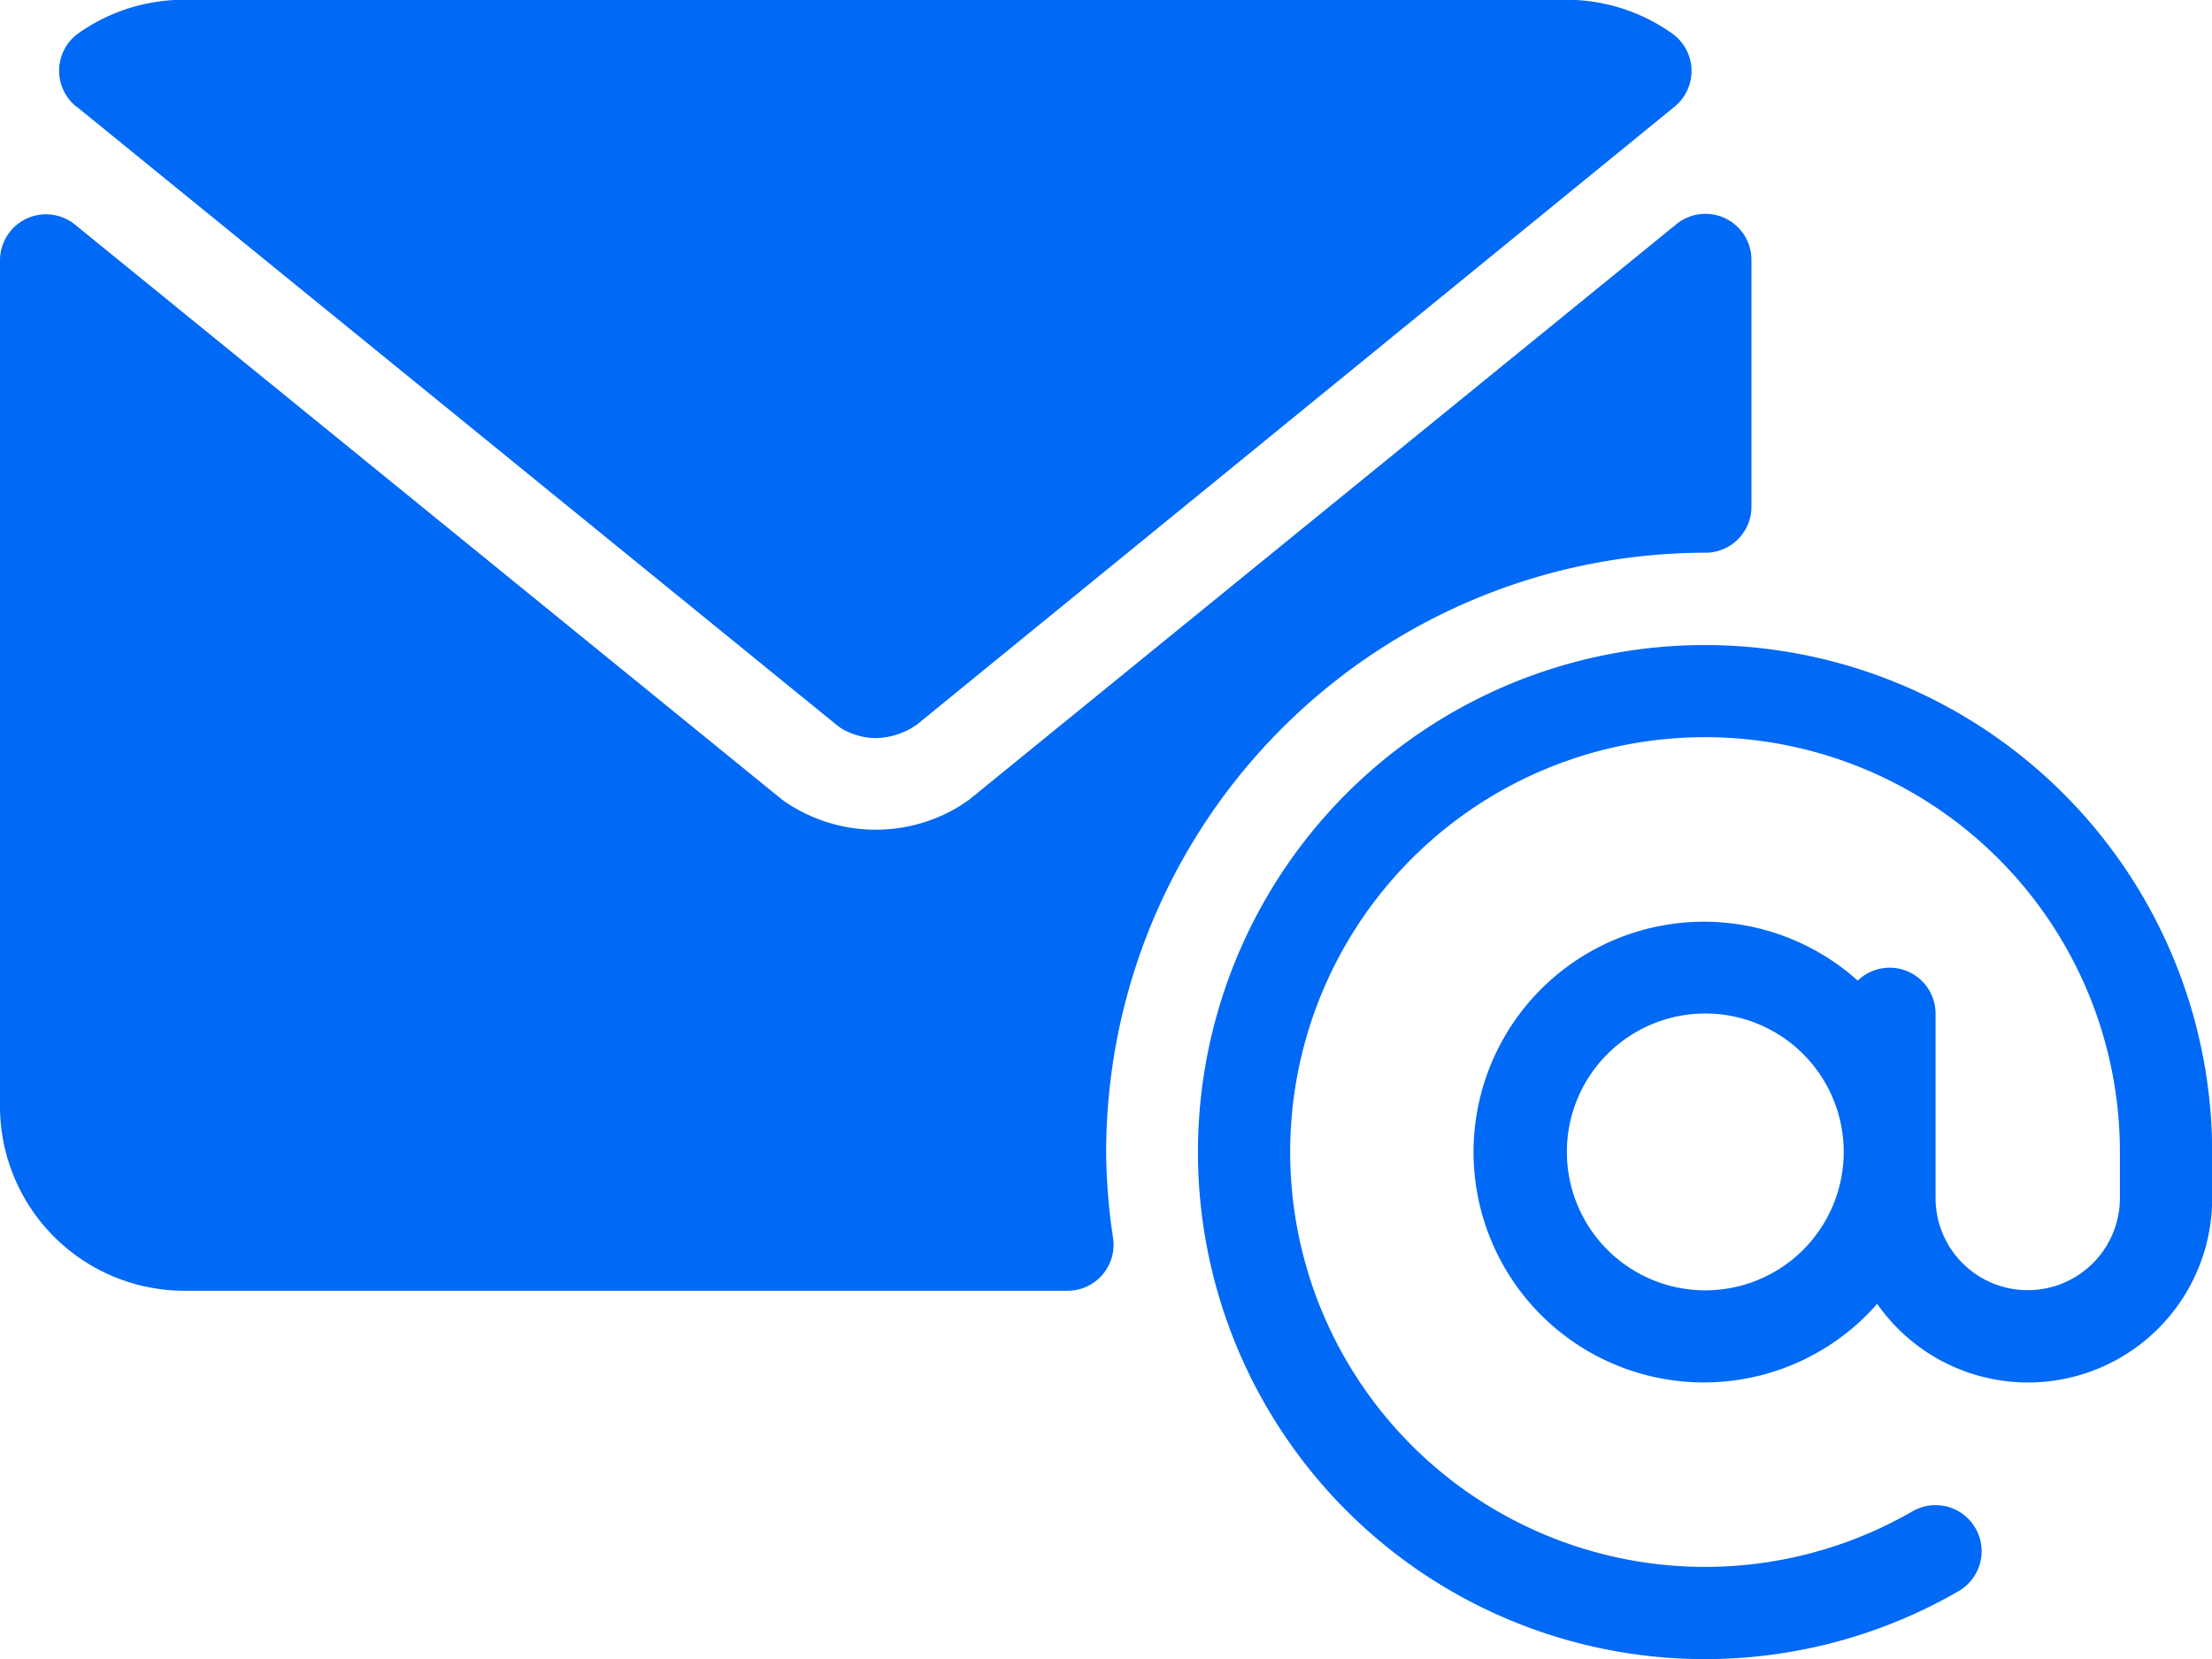
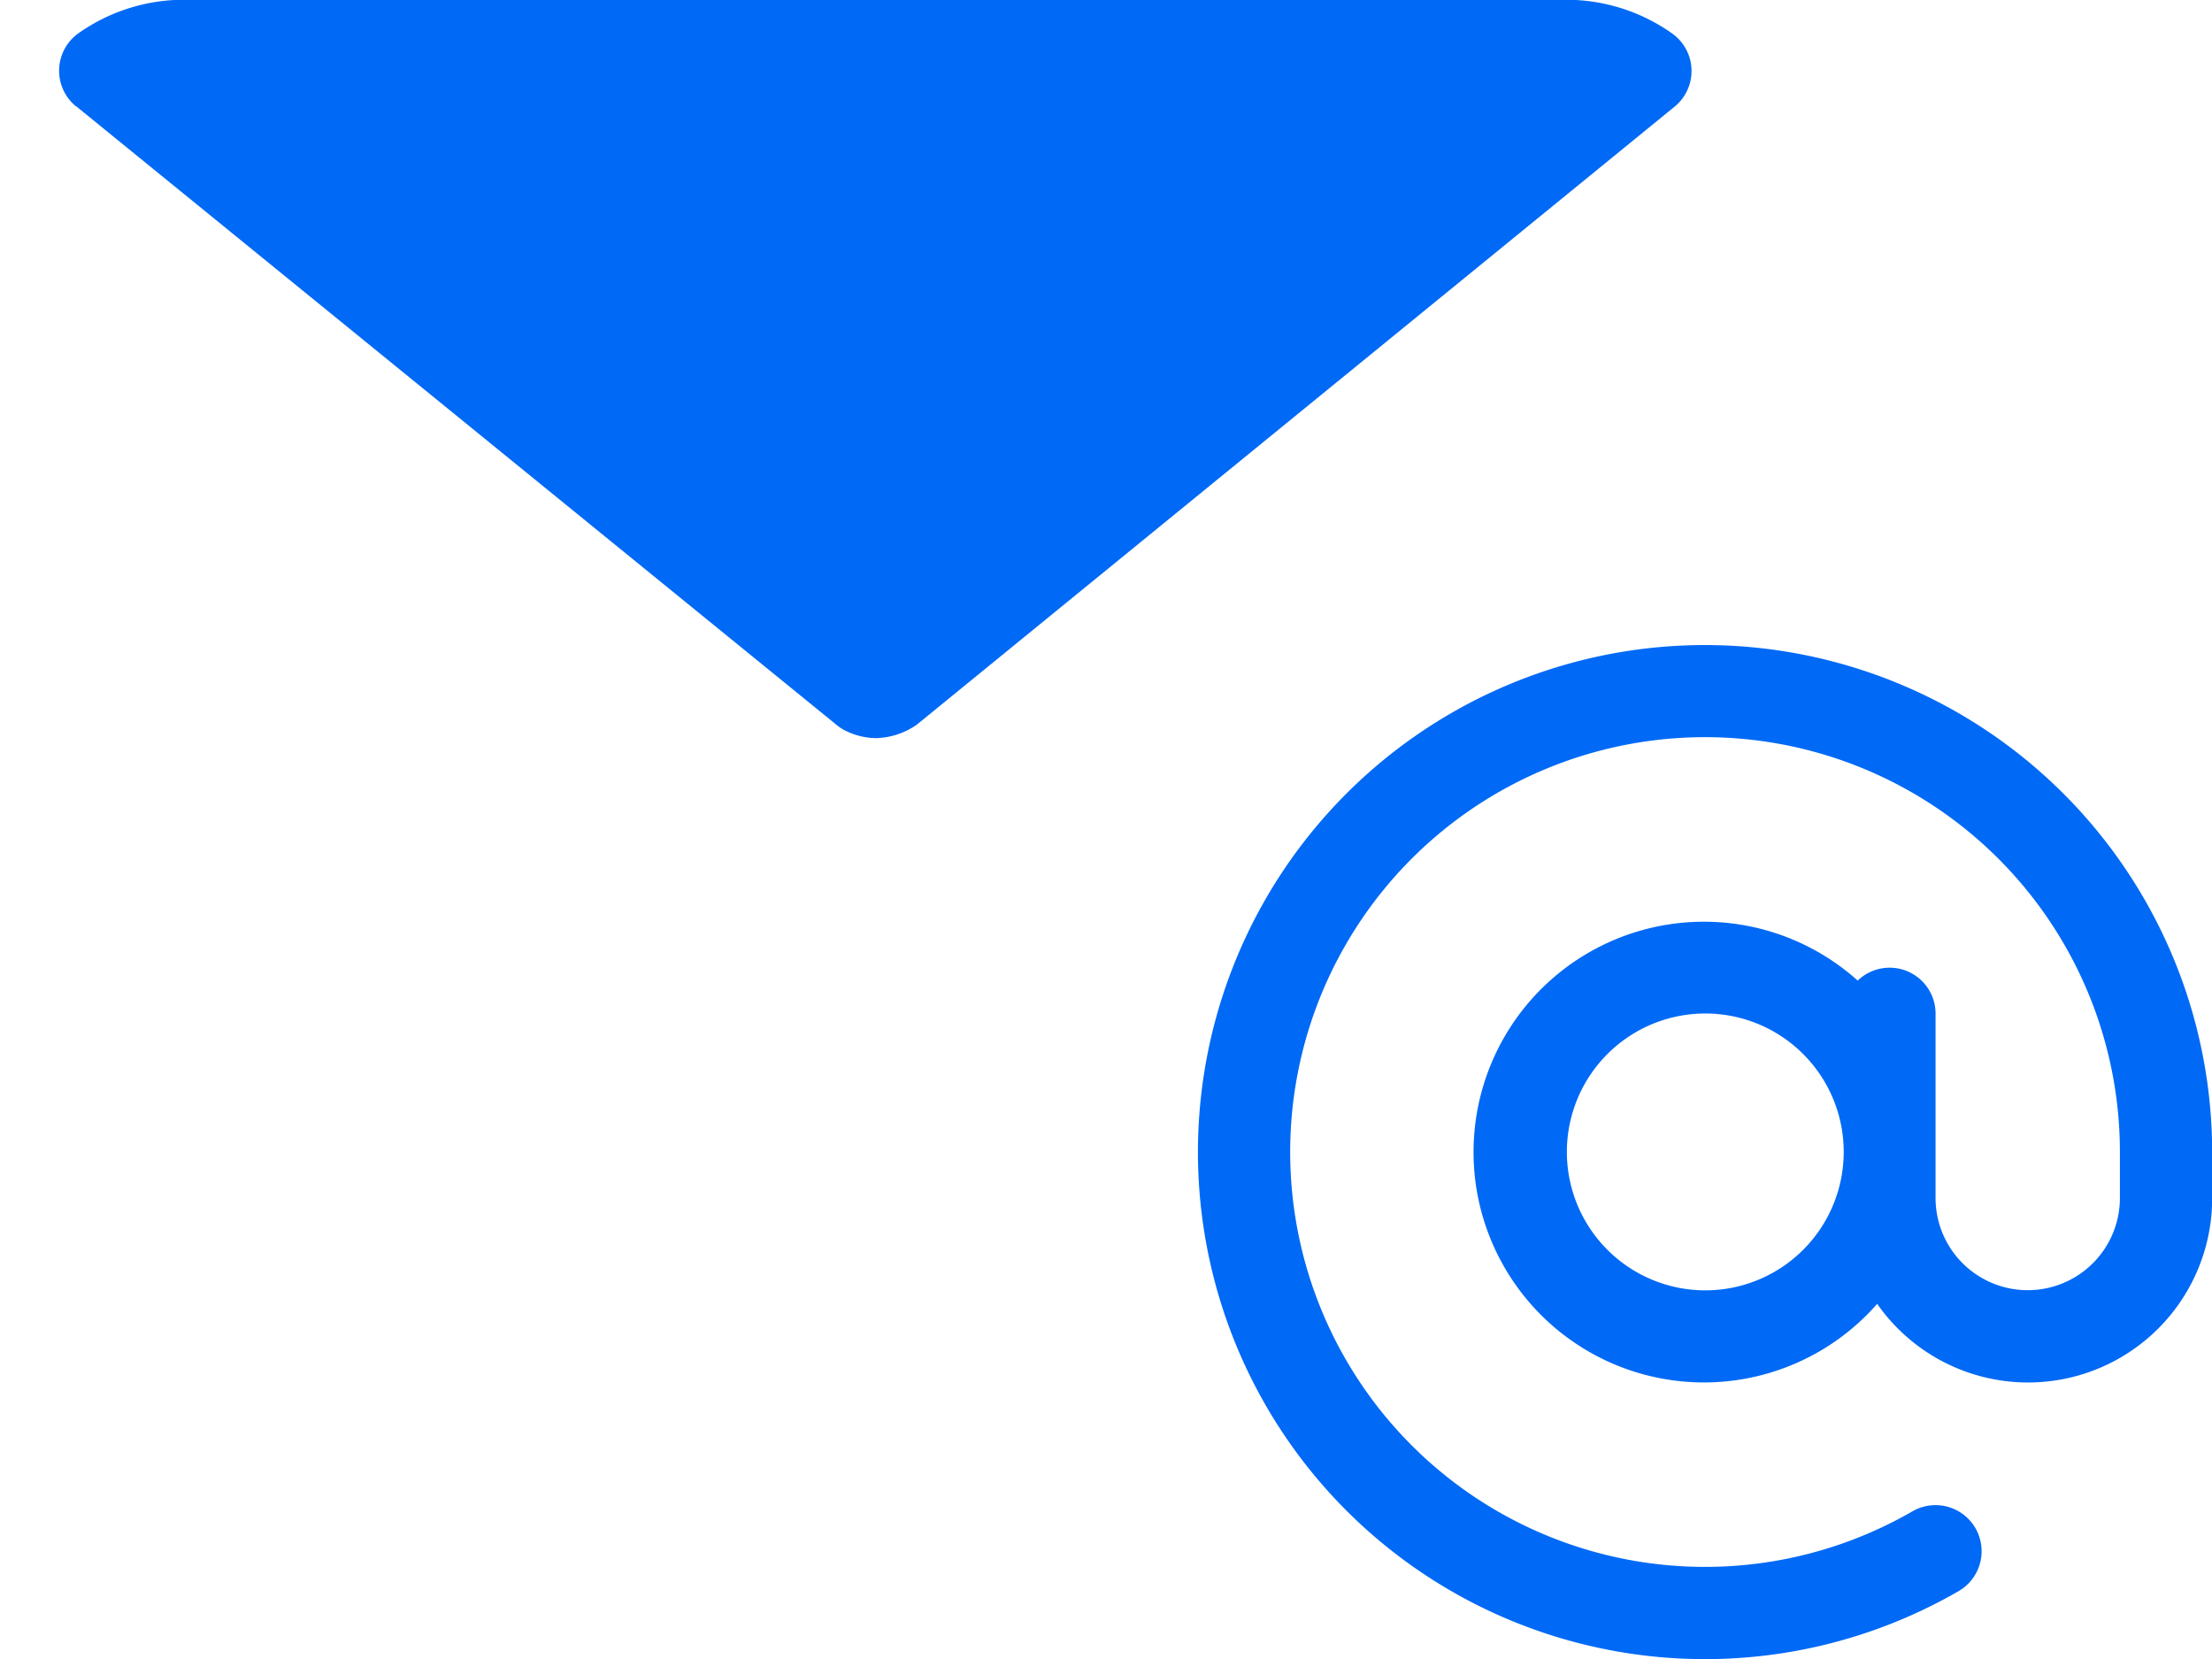
<svg xmlns="http://www.w3.org/2000/svg" width="27.166" height="20.375" viewBox="0 0 27.166 20.375">
  <g id="email" transform="translate(0 -0.003)">
    <path id="Path_18790" data-name="Path 18790" d="M283.559,213.333a6.227,6.227,0,1,0,3.111,11.619.566.566,0,1,0-.567-.98,5.095,5.095,0,1,1,2.548-4.414v.566a1.132,1.132,0,1,1-2.264,0v-2.264a.564.564,0,0,0-.956-.406,2.829,2.829,0,1,0,.239,3.97,2.261,2.261,0,0,0,4.114-1.3v-.565a6.233,6.233,0,0,0-6.226-6.226Zm0,7.925a1.7,1.7,0,1,1,1.7-1.7,1.7,1.7,0,0,1-1.7,1.7Z" transform="translate(-262.616 -205.408)" fill="#0069f6" />
    <path id="Path_18791" data-name="Path 18791" d="M13.972,65.311,23.3,72.9a.54.54,0,0,0,.1.068.854.854,0,0,0,.392.1.915.915,0,0,0,.5-.165L33.6,65.312a.565.565,0,0,0-.034-.9A2.249,2.249,0,0,0,32.279,64H15.3A2.247,2.247,0,0,0,14,64.409a.565.565,0,0,0-.034.9Z" transform="translate(-13.033 -64)" fill="#0069f6" />
-     <path id="Path_18792" data-name="Path 18792" d="M13.585,125.087a7.367,7.367,0,0,1,7.359-7.359.565.565,0,0,0,.566-.566v-3.029a.565.565,0,0,0-.923-.439L11.9,120.763l-.1.068a1.976,1.976,0,0,1-2.192-.068L.923,113.7a.565.565,0,0,0-.923.439v10.389a2.266,2.266,0,0,0,2.264,2.264H13.109a.565.565,0,0,0,.561-.646,7.346,7.346,0,0,1-.085-1.052Z" transform="translate(0 -110.937)" fill="#0069f6" />
  </g>
</svg>